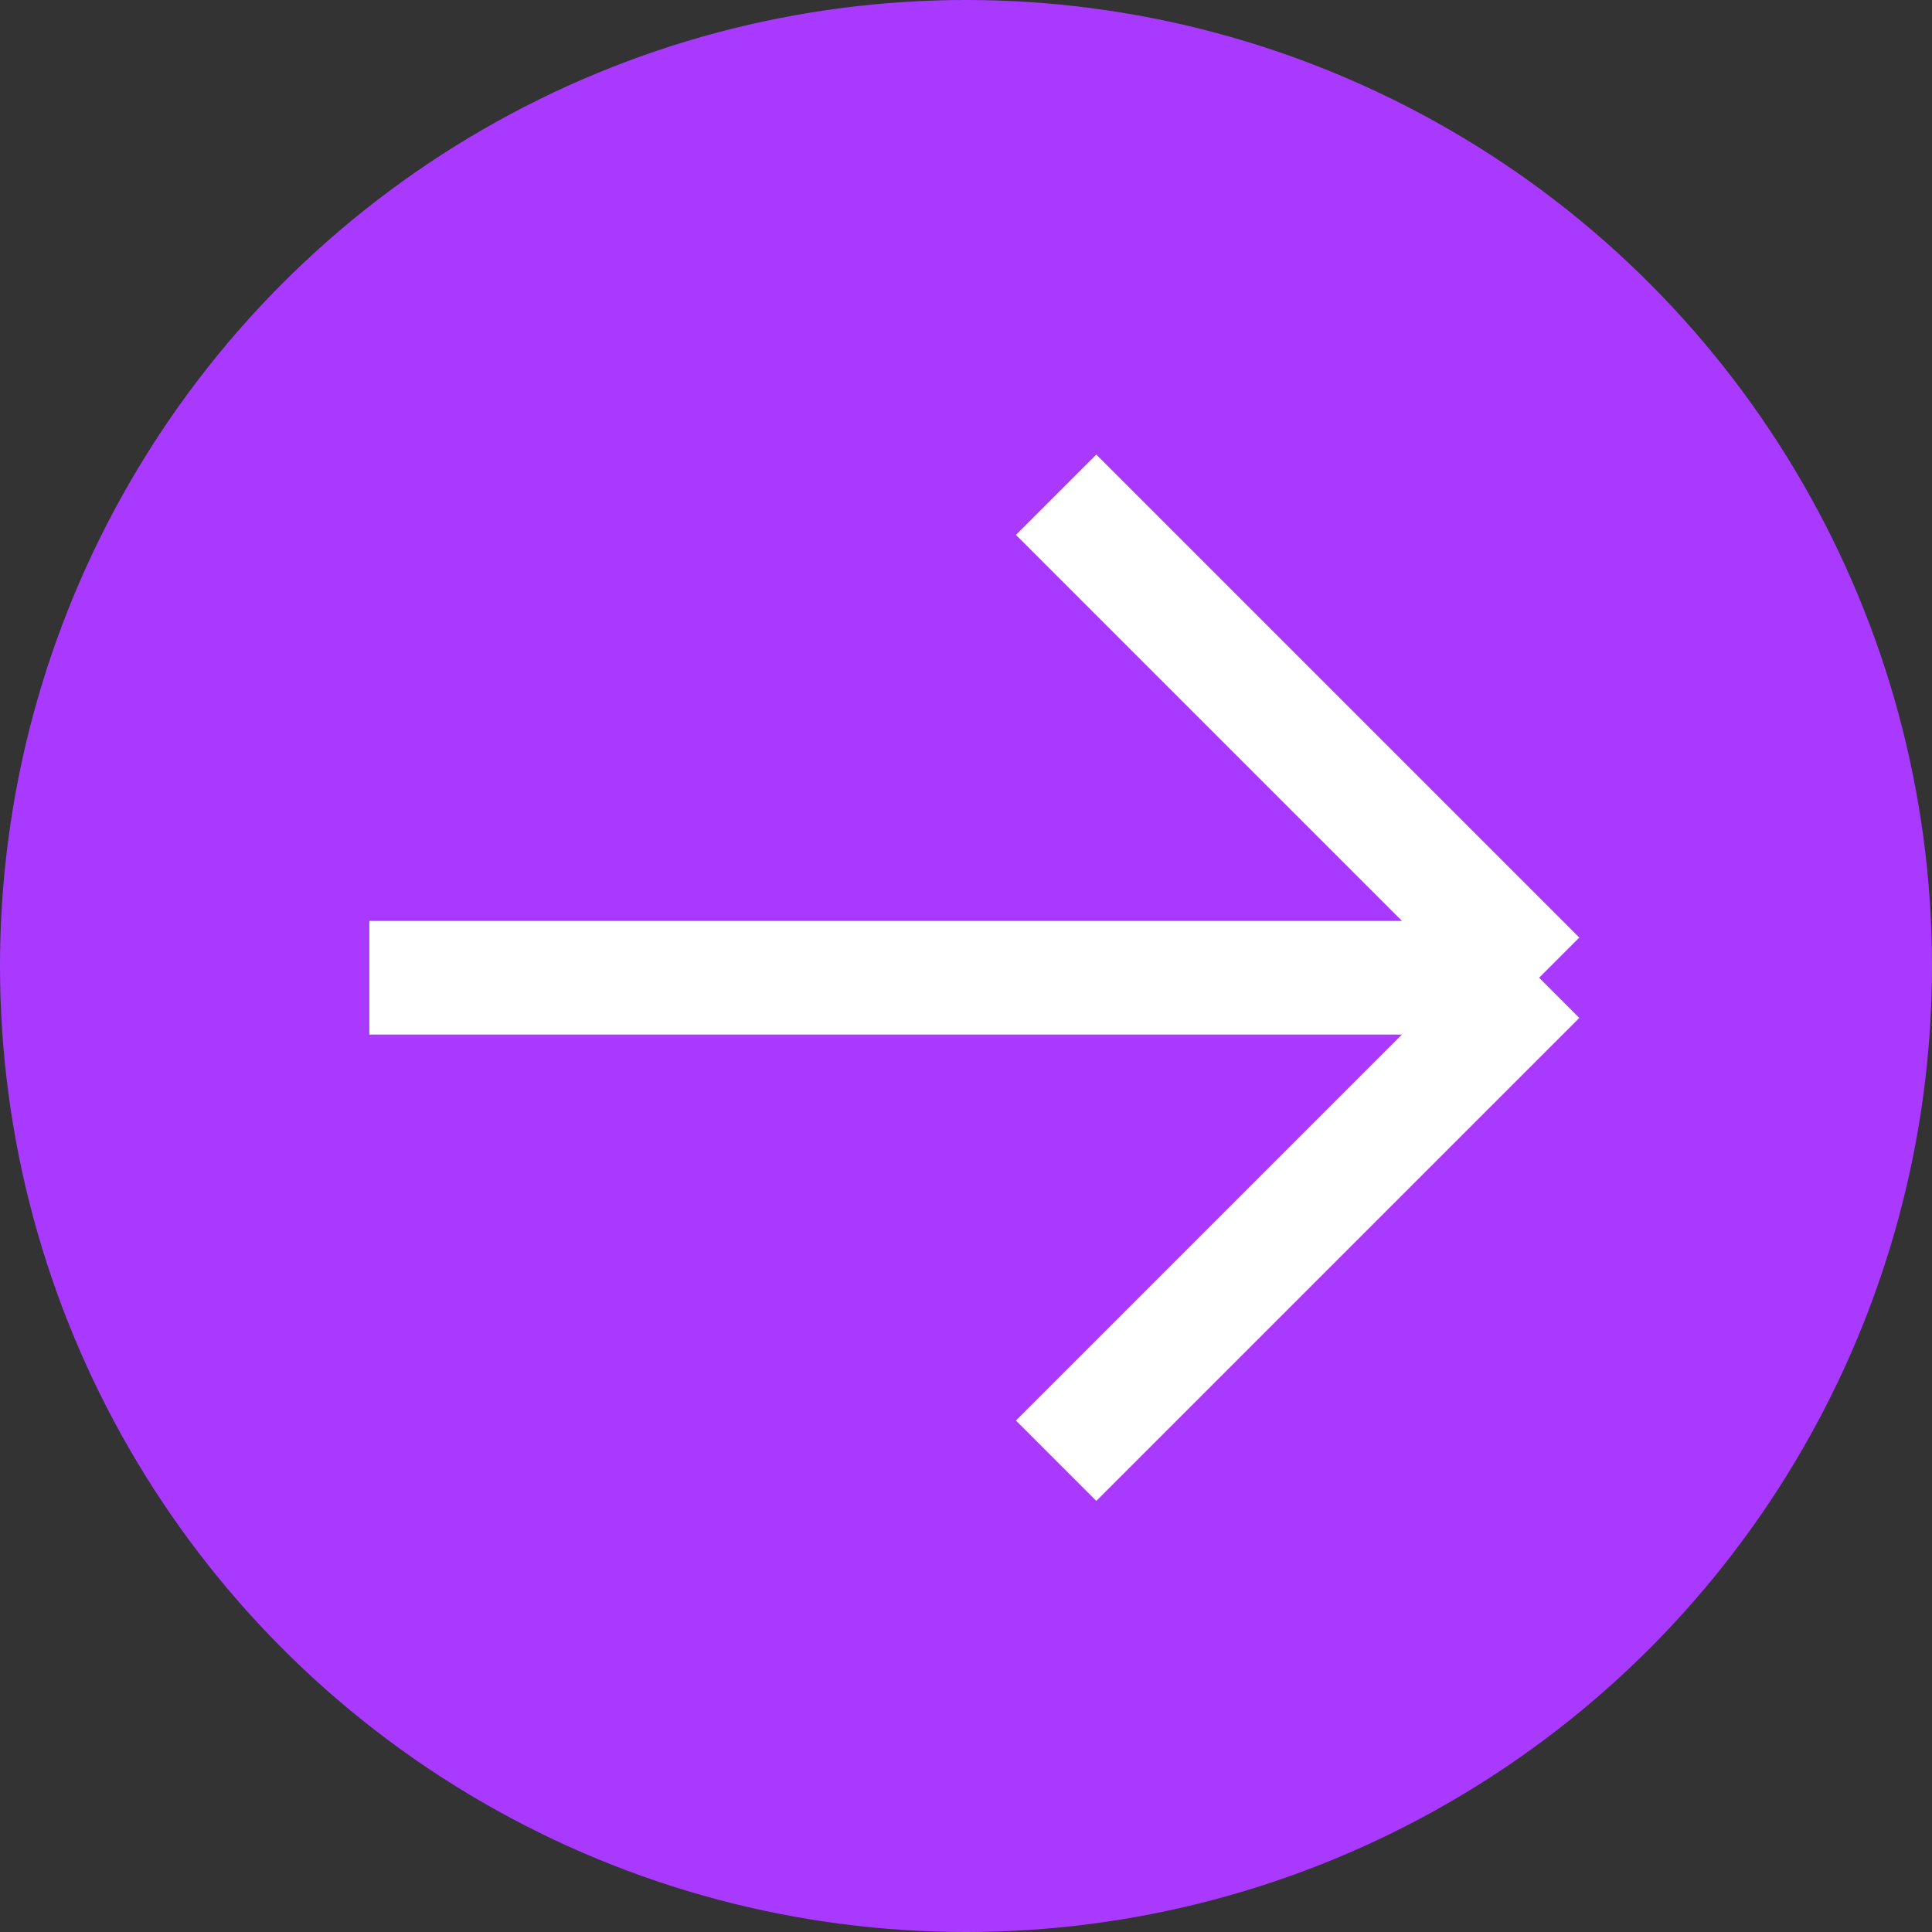
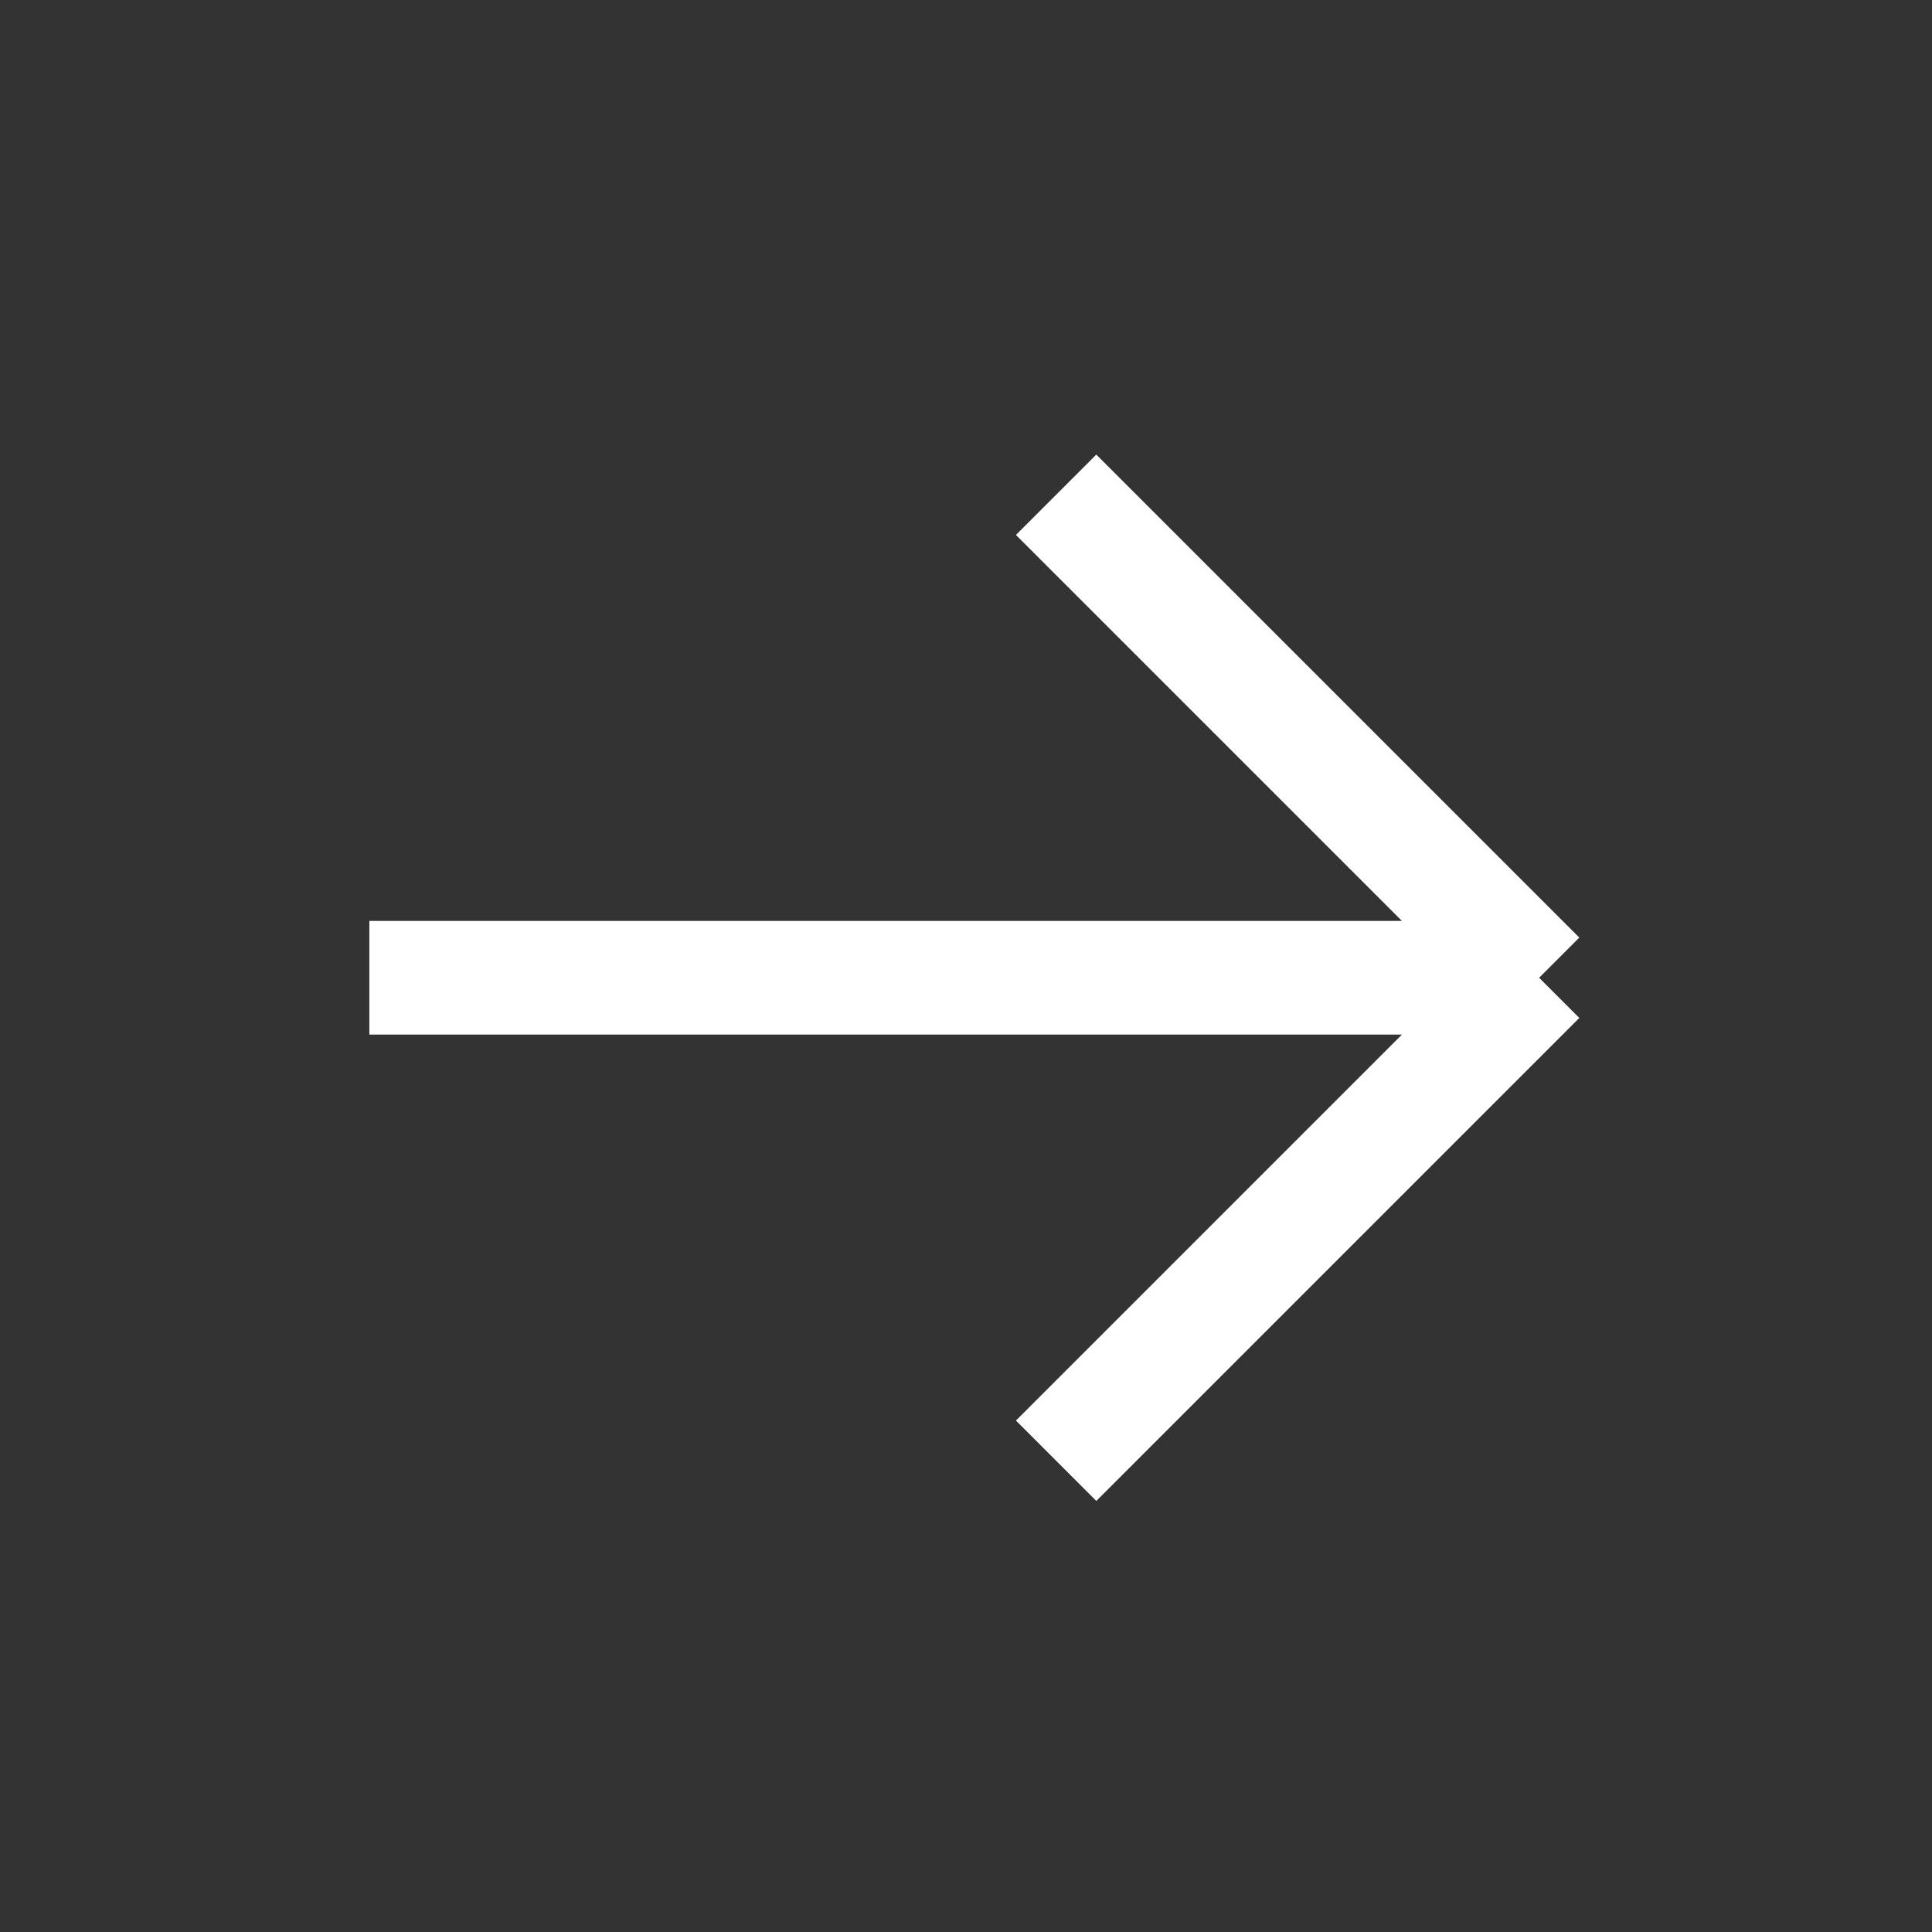
<svg xmlns="http://www.w3.org/2000/svg" width="34" height="34" viewBox="0 0 34 34" fill="none">
  <rect x="0" y="0" width="34" height="34" fill="#333333" stroke="none" />
-   <circle cx="17" cy="17" r="17" transform="rotate(-180 17 17)" fill="#A939FF" />
  <path d="M27.086 17.207L18.586 25.707M27.086 17.207L18.586 8.707M27.086 17.207H6.5" stroke="white" stroke-width="2" />
</svg>